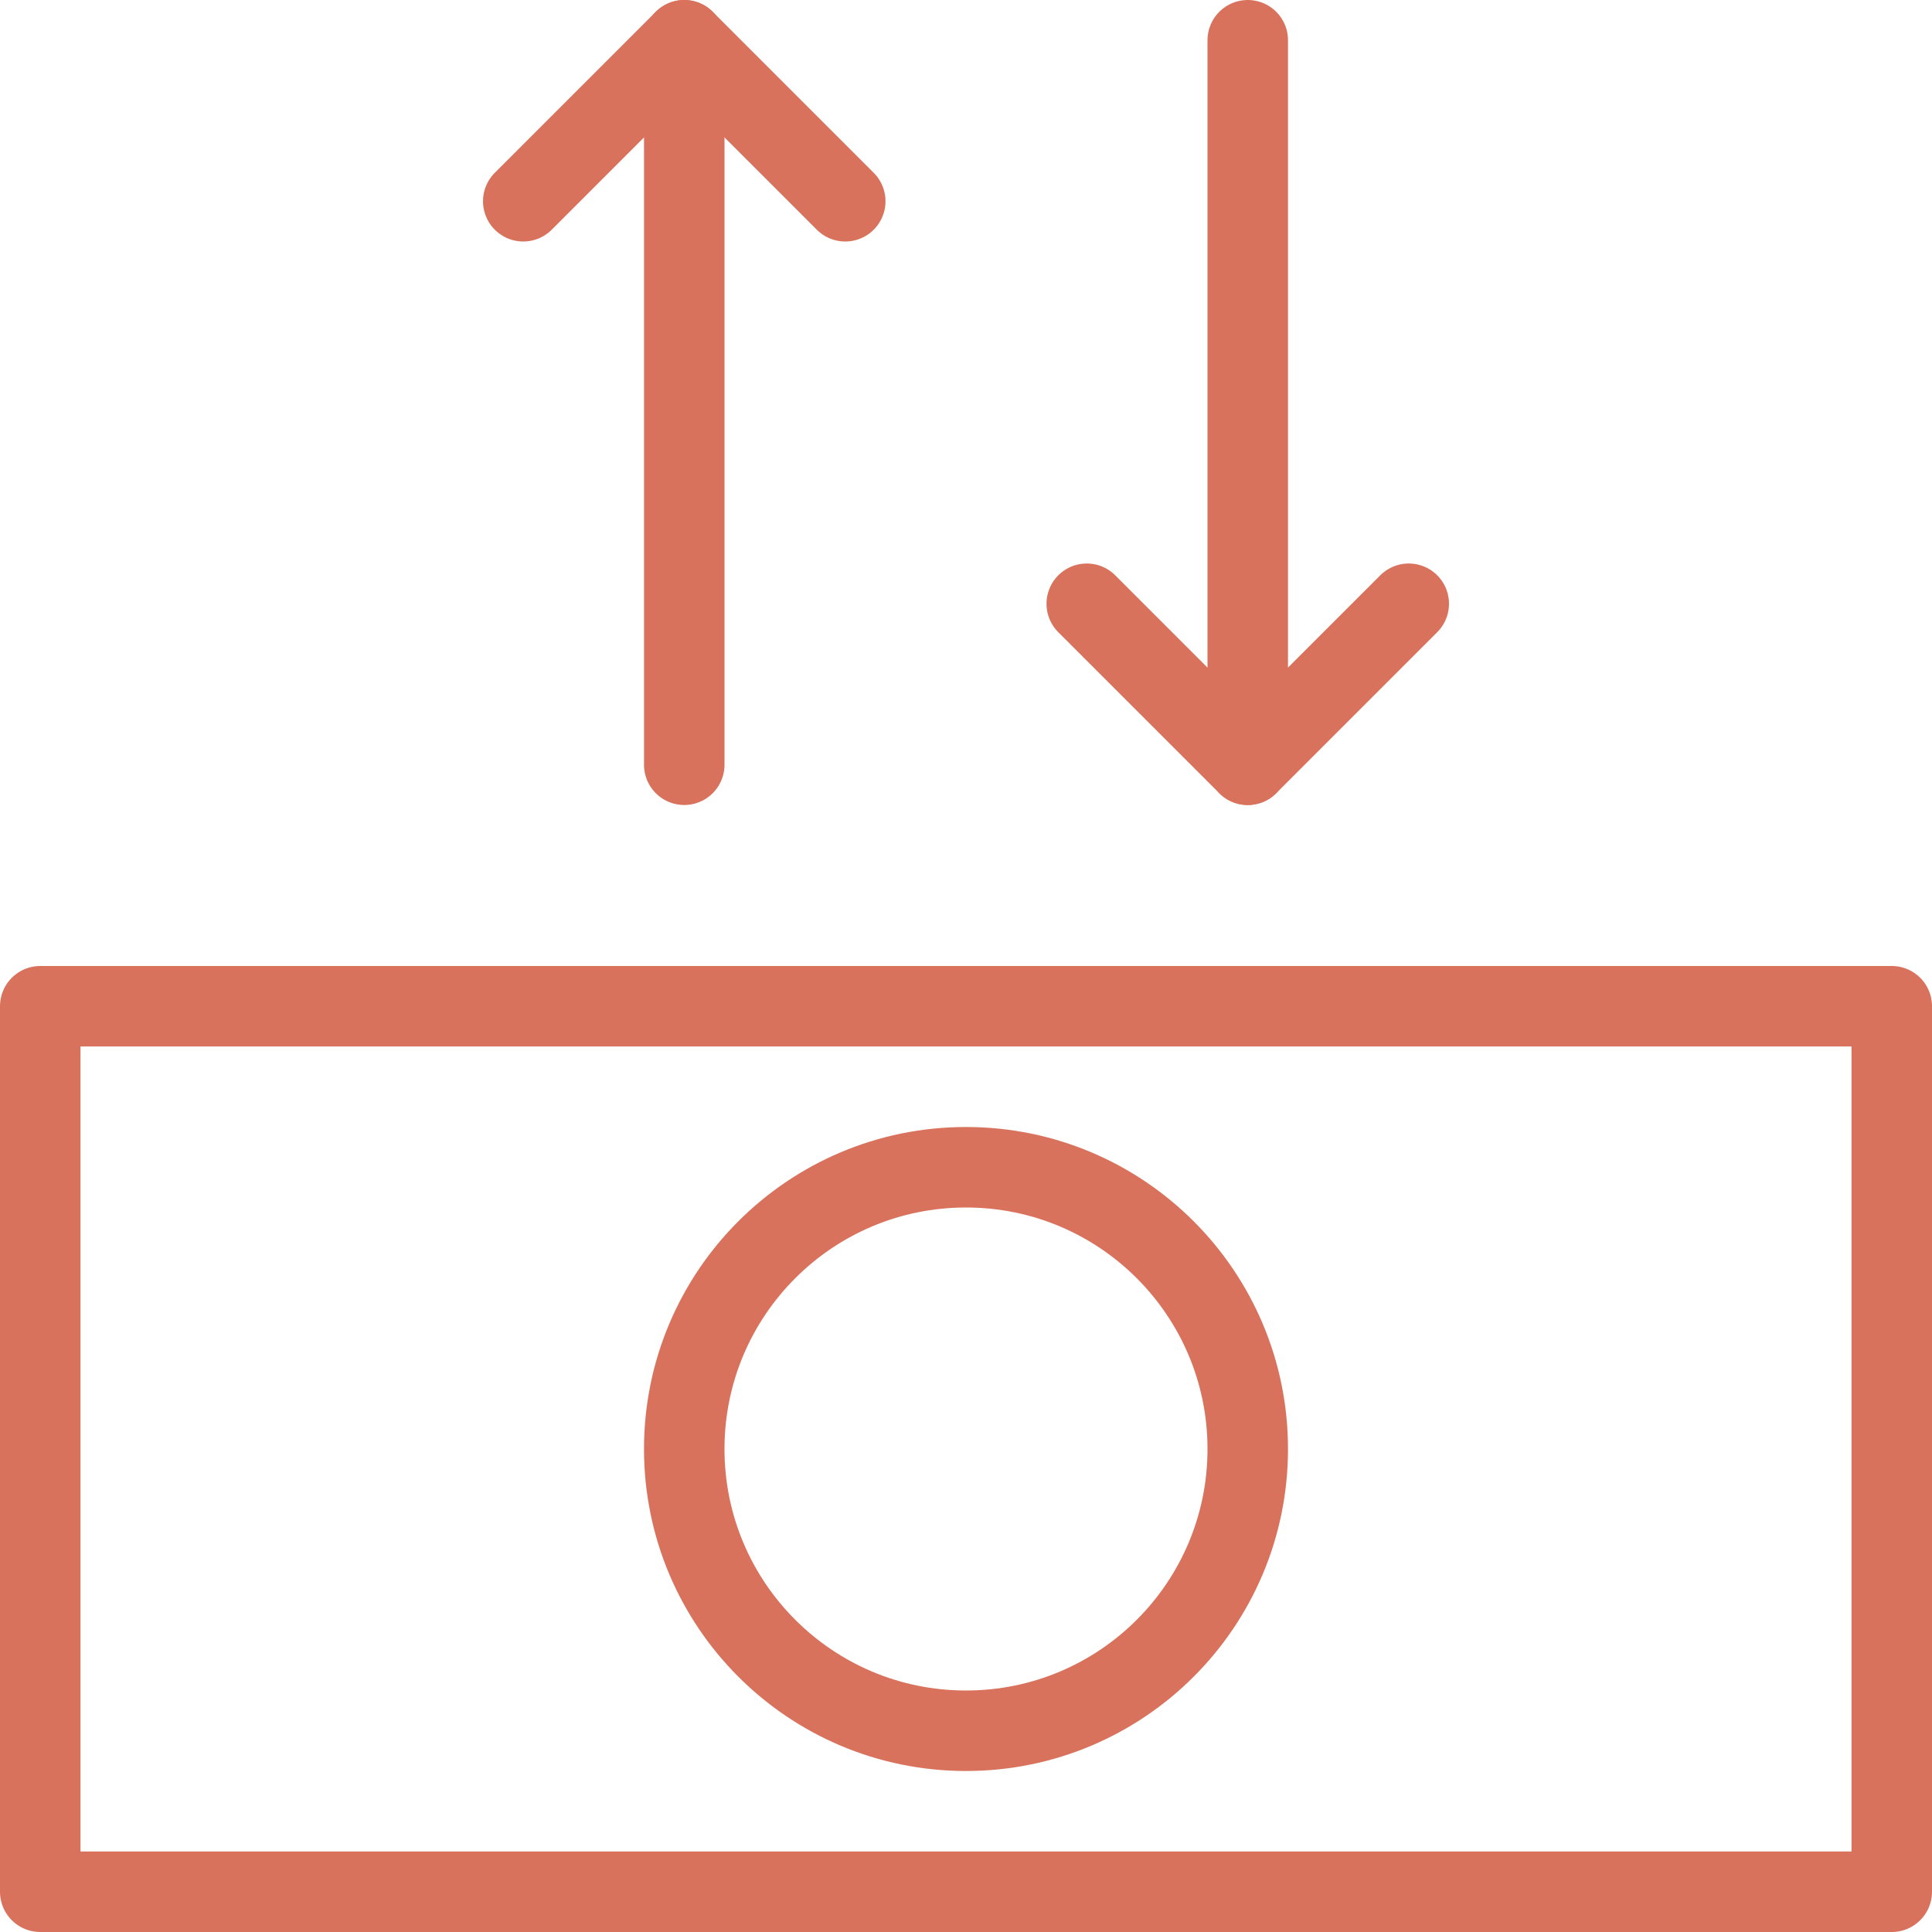
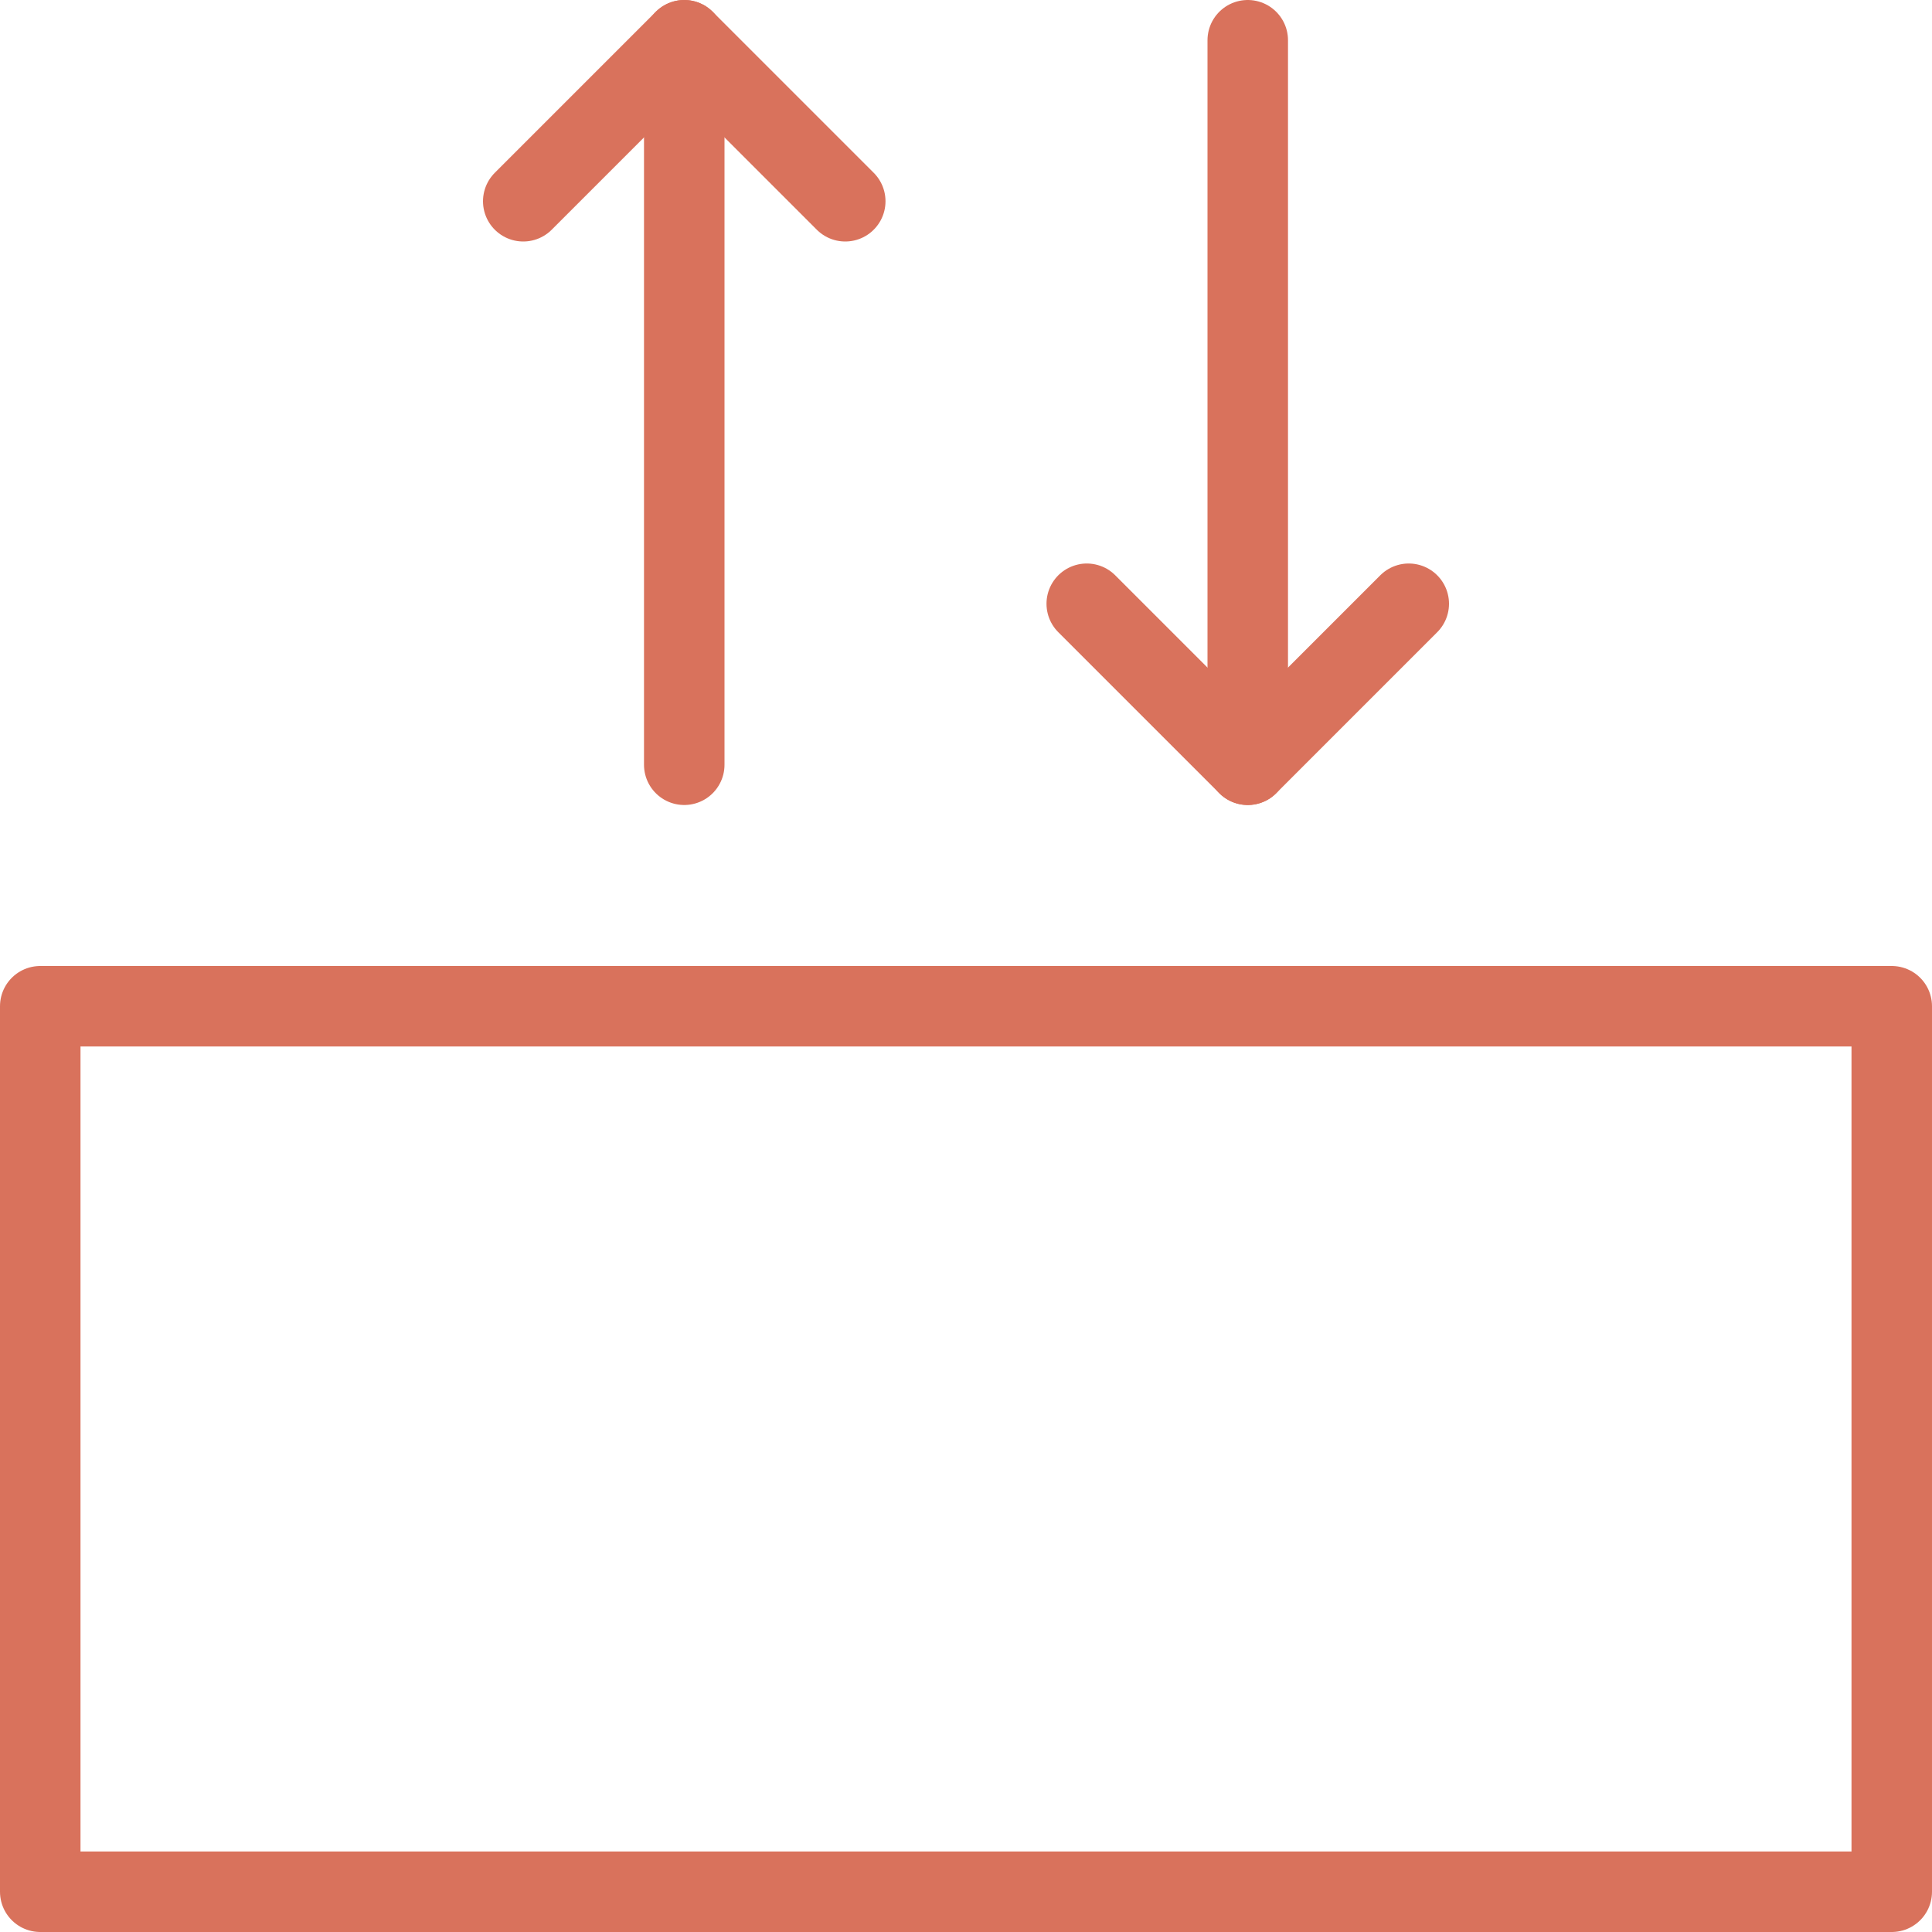
<svg xmlns="http://www.w3.org/2000/svg" id="Layer_1" data-name="Layer 1" width="48" height="48" viewBox="0 0 48 48">
  <defs>
    <style>
      .cls-1 {
        fill: none;
        stroke: #d9725c;
        stroke-linecap: round;
        stroke-linejoin: round;
        stroke-width: 2px;
      }
    </style>
  </defs>
  <g>
    <rect class="cls-1" x="1" y="25" width="46" height="22" />
-     <circle class="cls-1" cx="24" cy="36" r="7" />
    <g>
      <line class="cls-1" x1="17" y1="19" x2="17" y2="1" />
      <polyline class="cls-1" points="21 5 17 1 13 5" />
    </g>
    <g>
      <line class="cls-1" x1="31" y1="1" x2="31" y2="19" />
      <polyline class="cls-1" points="27 15 31 19 35 15" />
    </g>
  </g>
</svg>